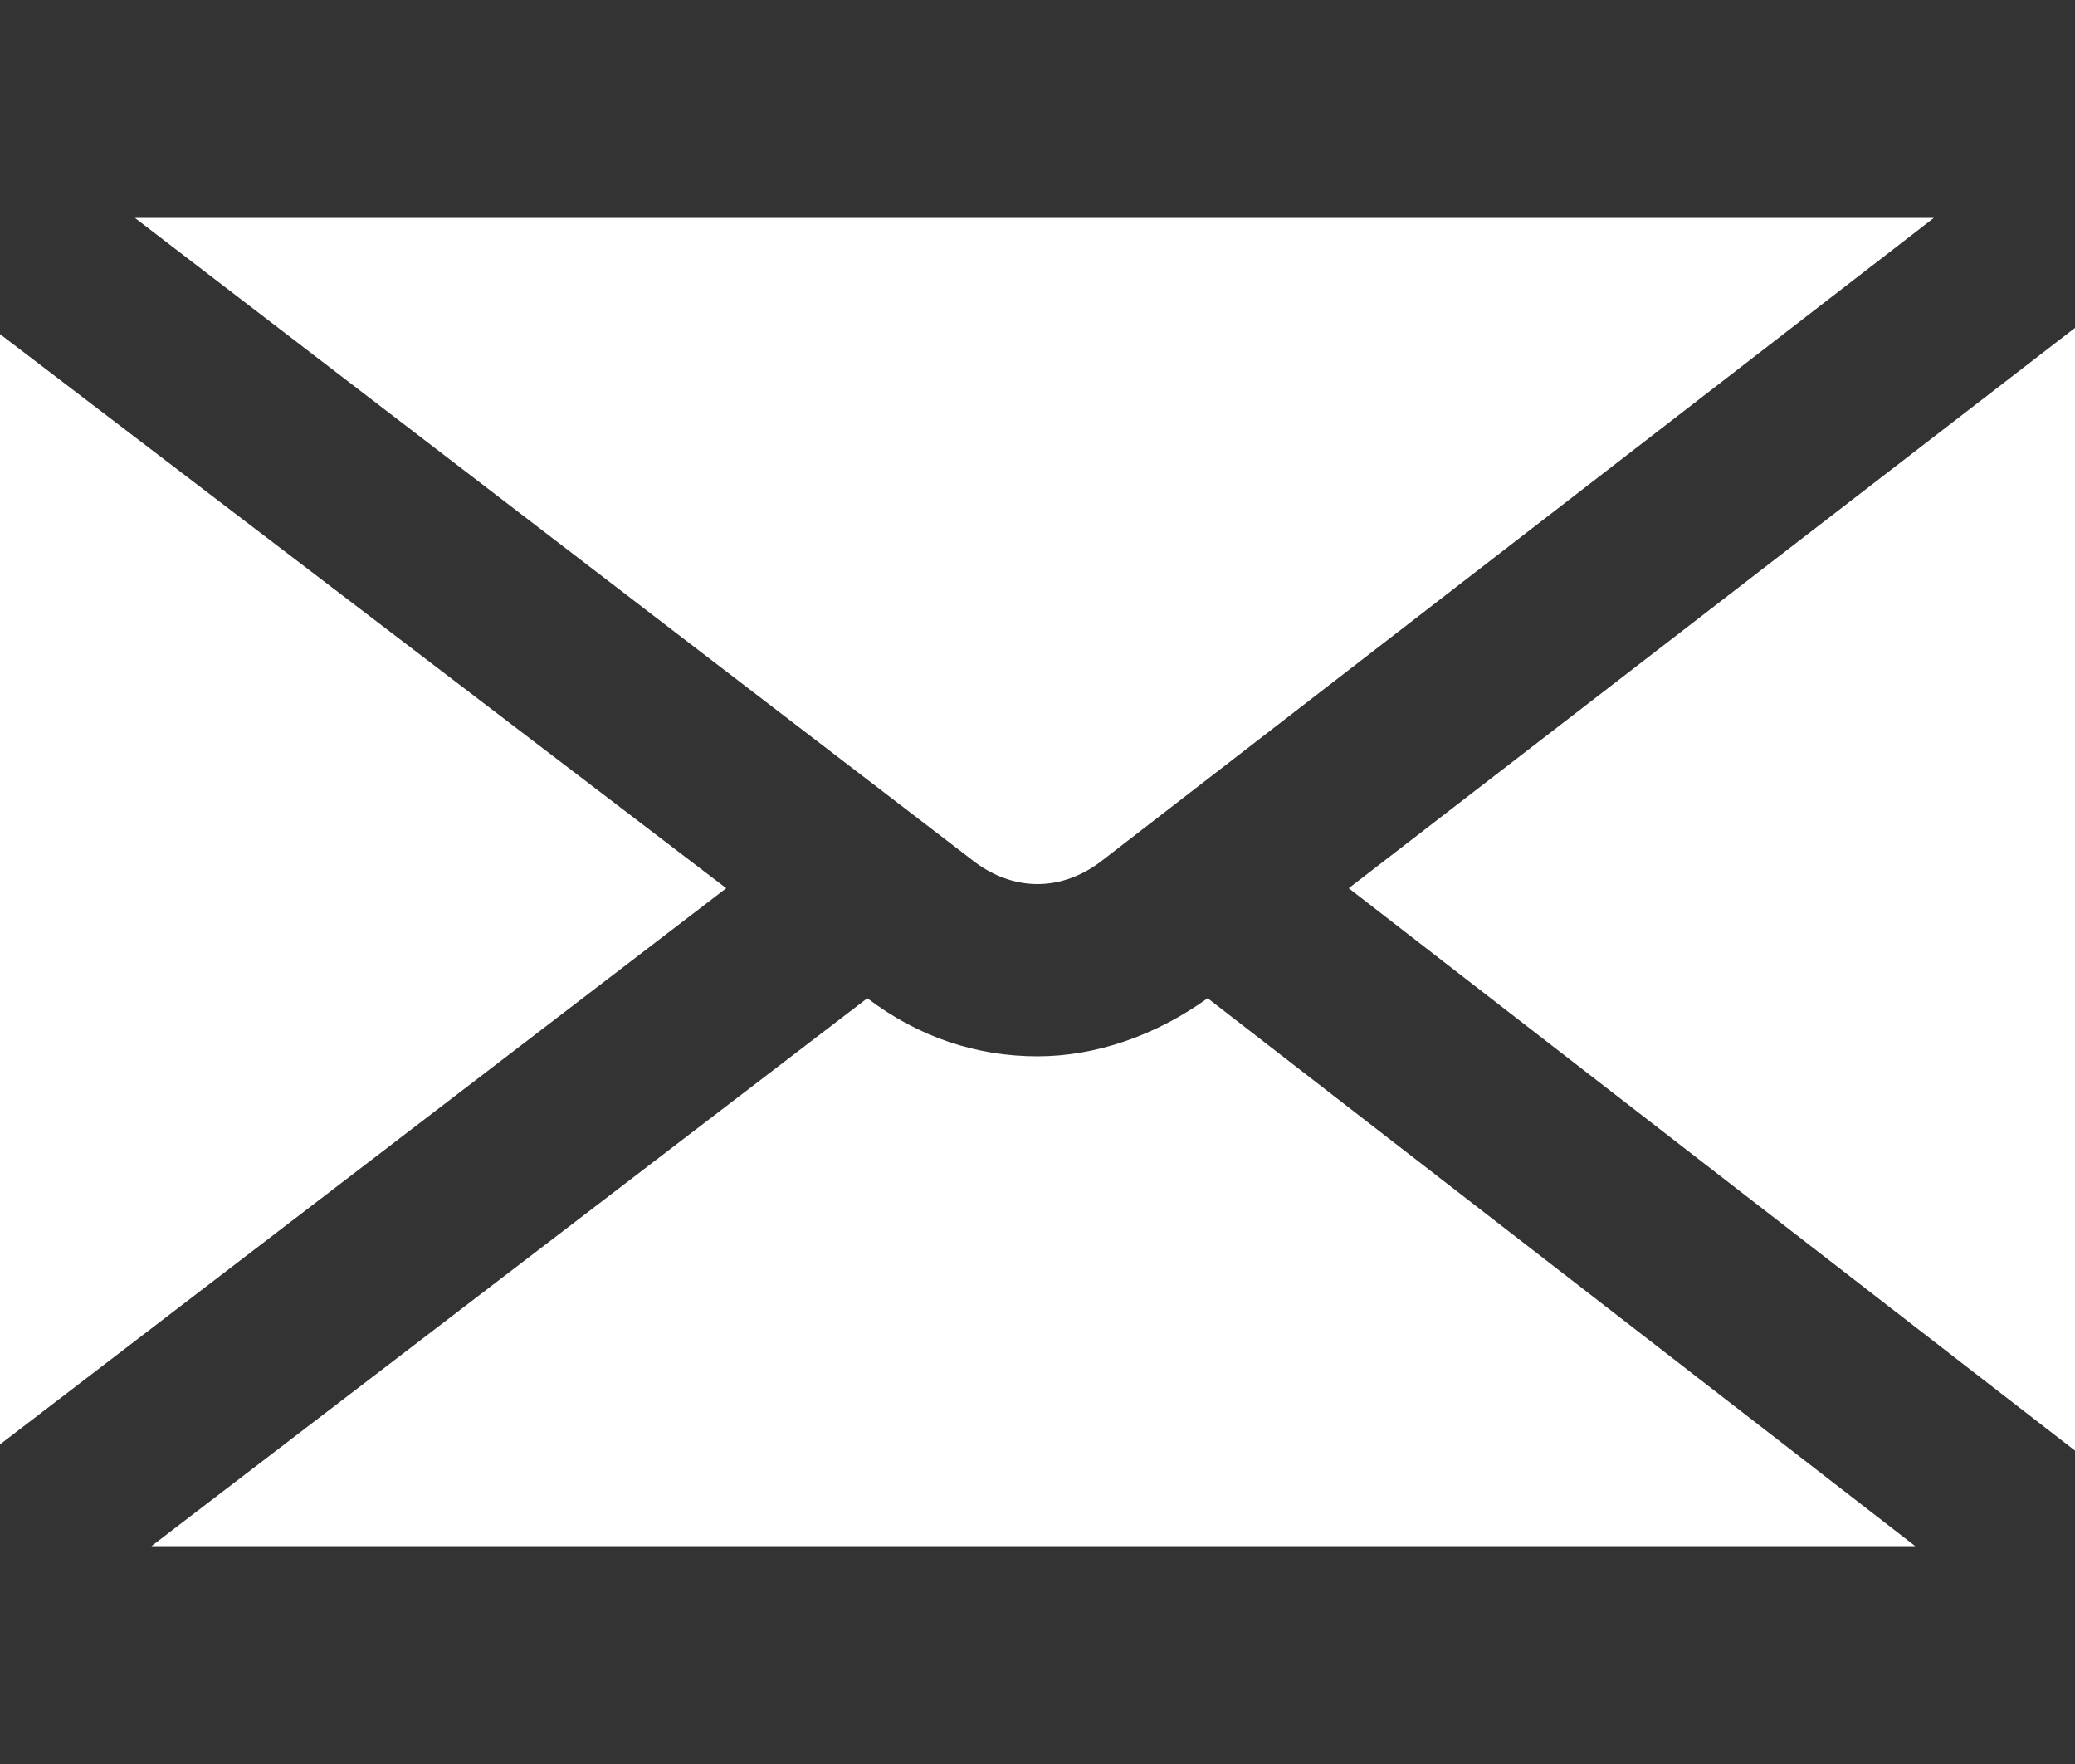
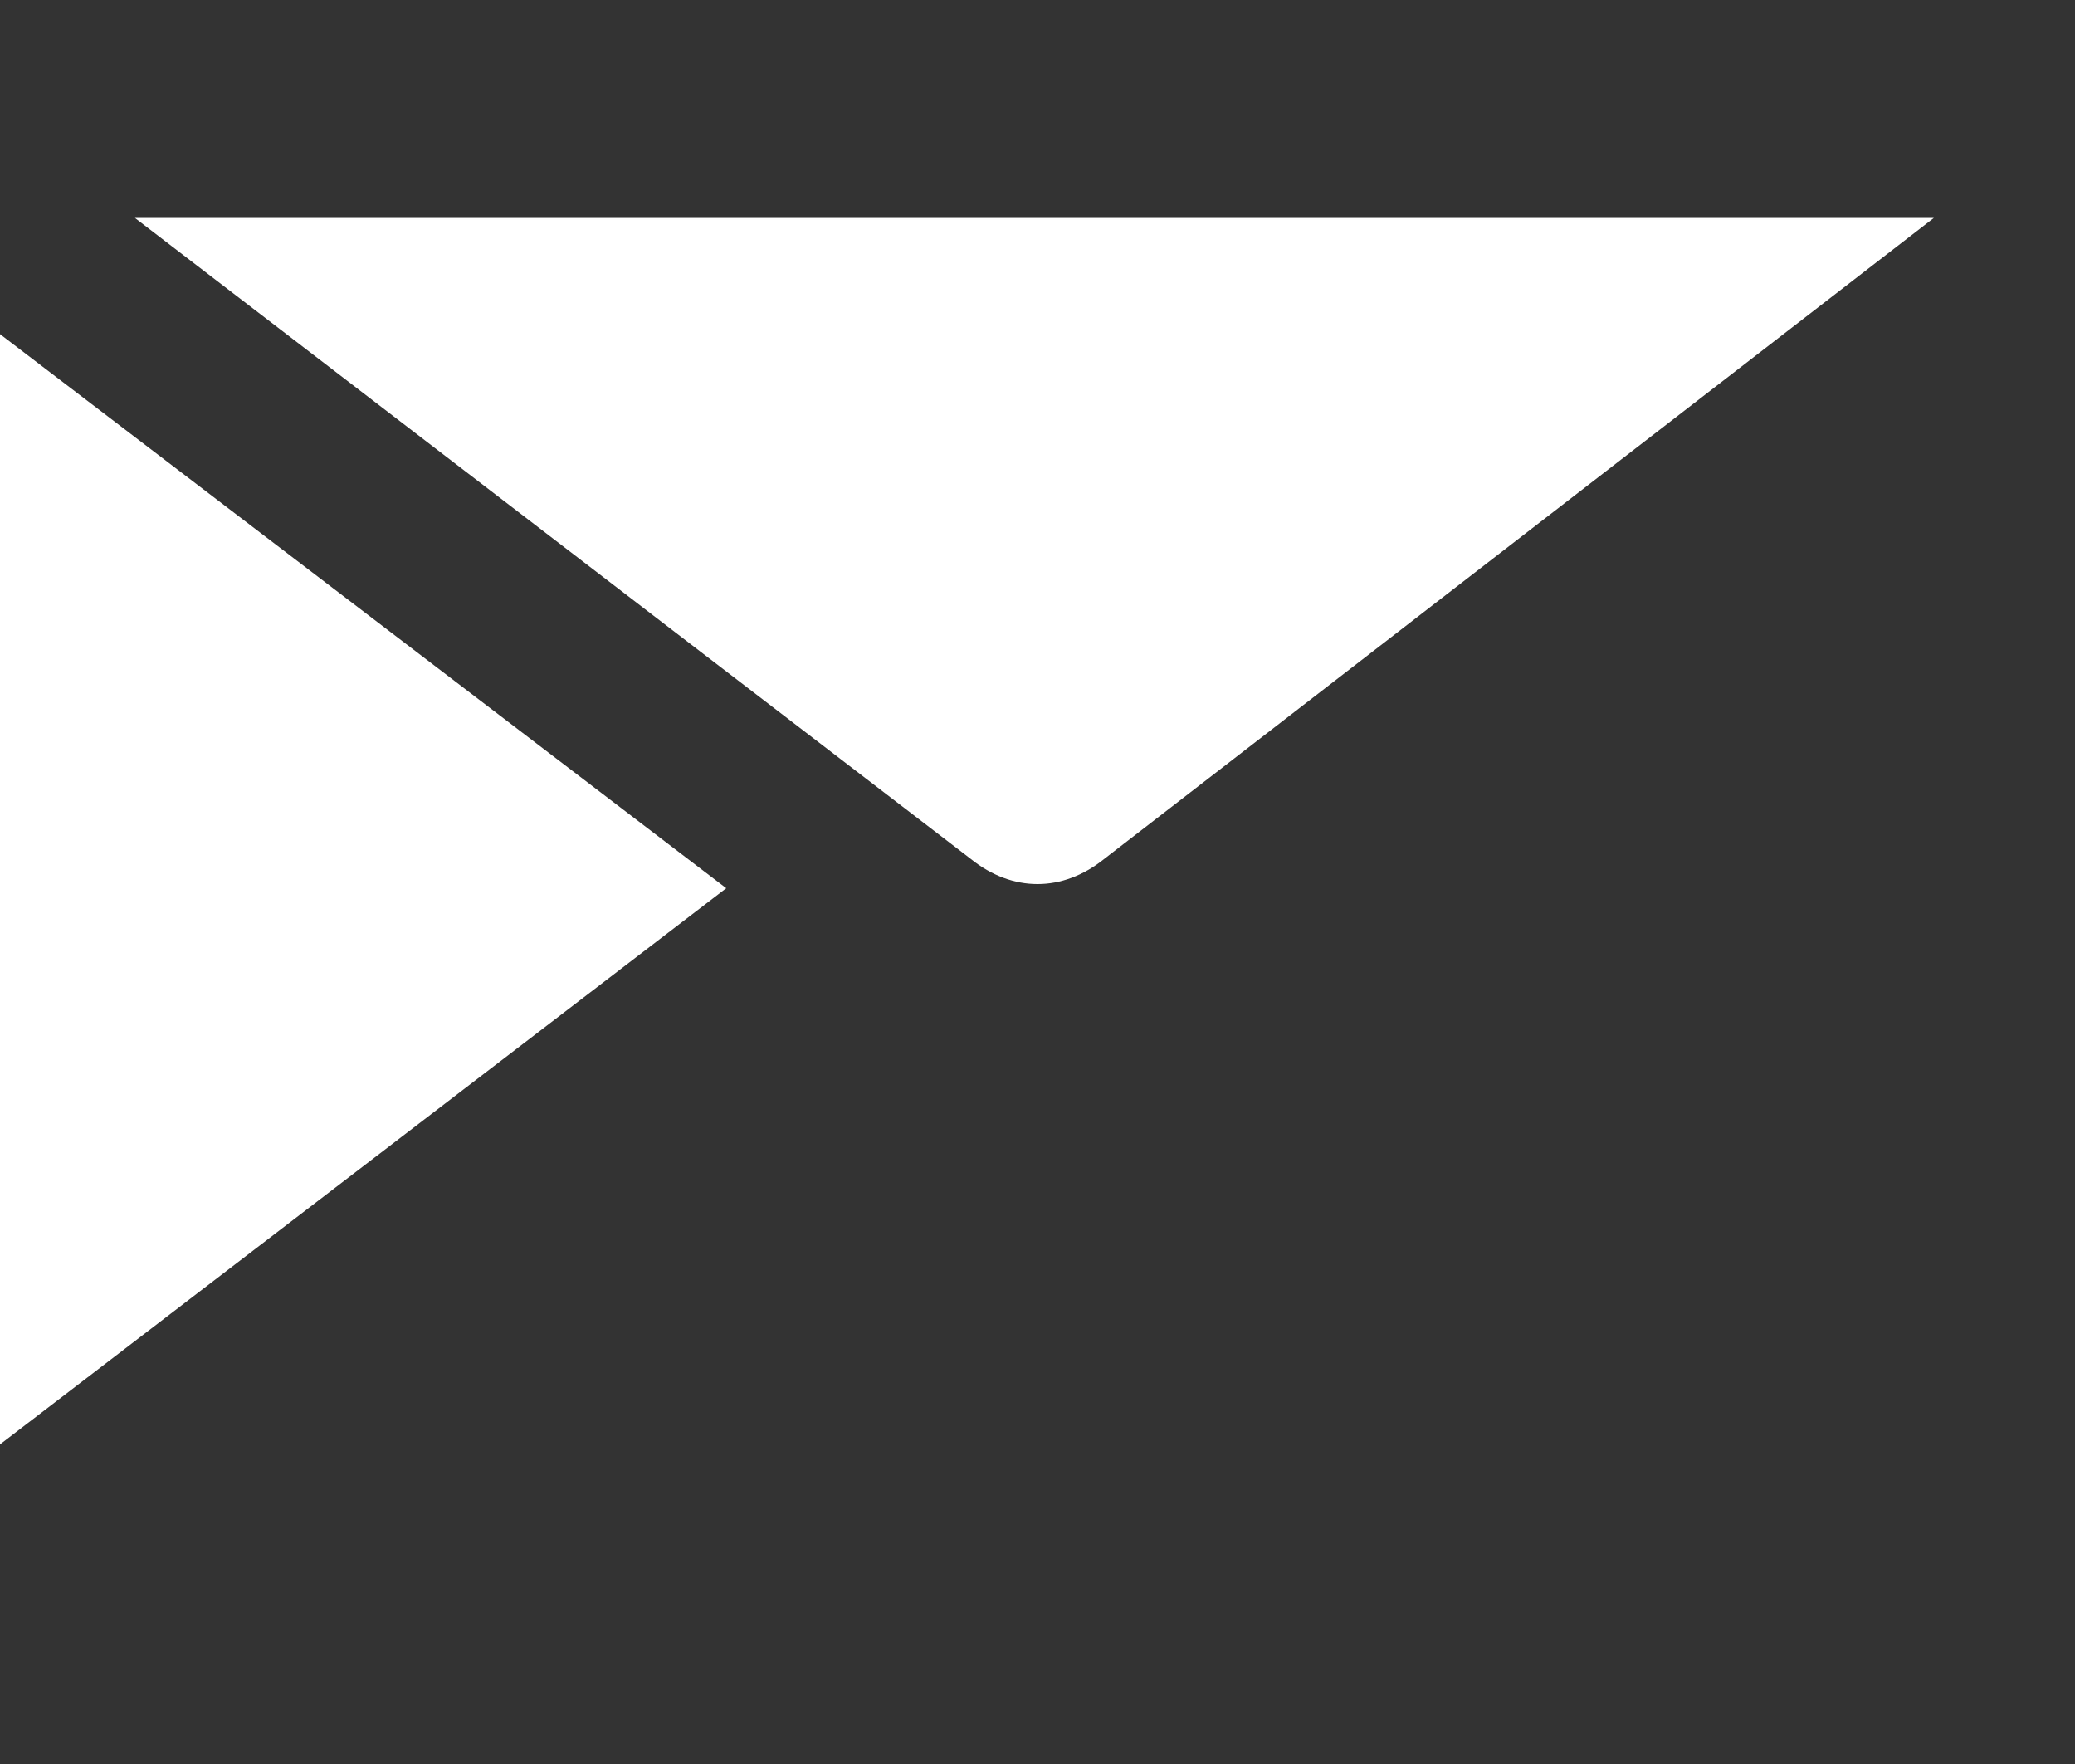
<svg xmlns="http://www.w3.org/2000/svg" enable-background="new 0 0 100 85" viewBox="0 0 100 85">
  <rect x="0" y="0" width="100" height="85" fill="#333333" stroke="none" />
  <g fill="#fff">
-     <path d="m50 50.9c-2.9 0-5.7-.9-8.2-2.8l-34.5 26.4h85l-34.1-26.4c-2.5 1.8-5.4 2.8-8.2 2.8z" />
    <path d="m0 16.1v53.5l35-26.8z" />
-     <path d="m100 69.9v-54.1l-35 27z" />
    <path d="m53.2 41.4 40-30.9h-86.7l40.3 30.9c2 1.6 4.4 1.6 6.4 0z" />
  </g>
</svg>